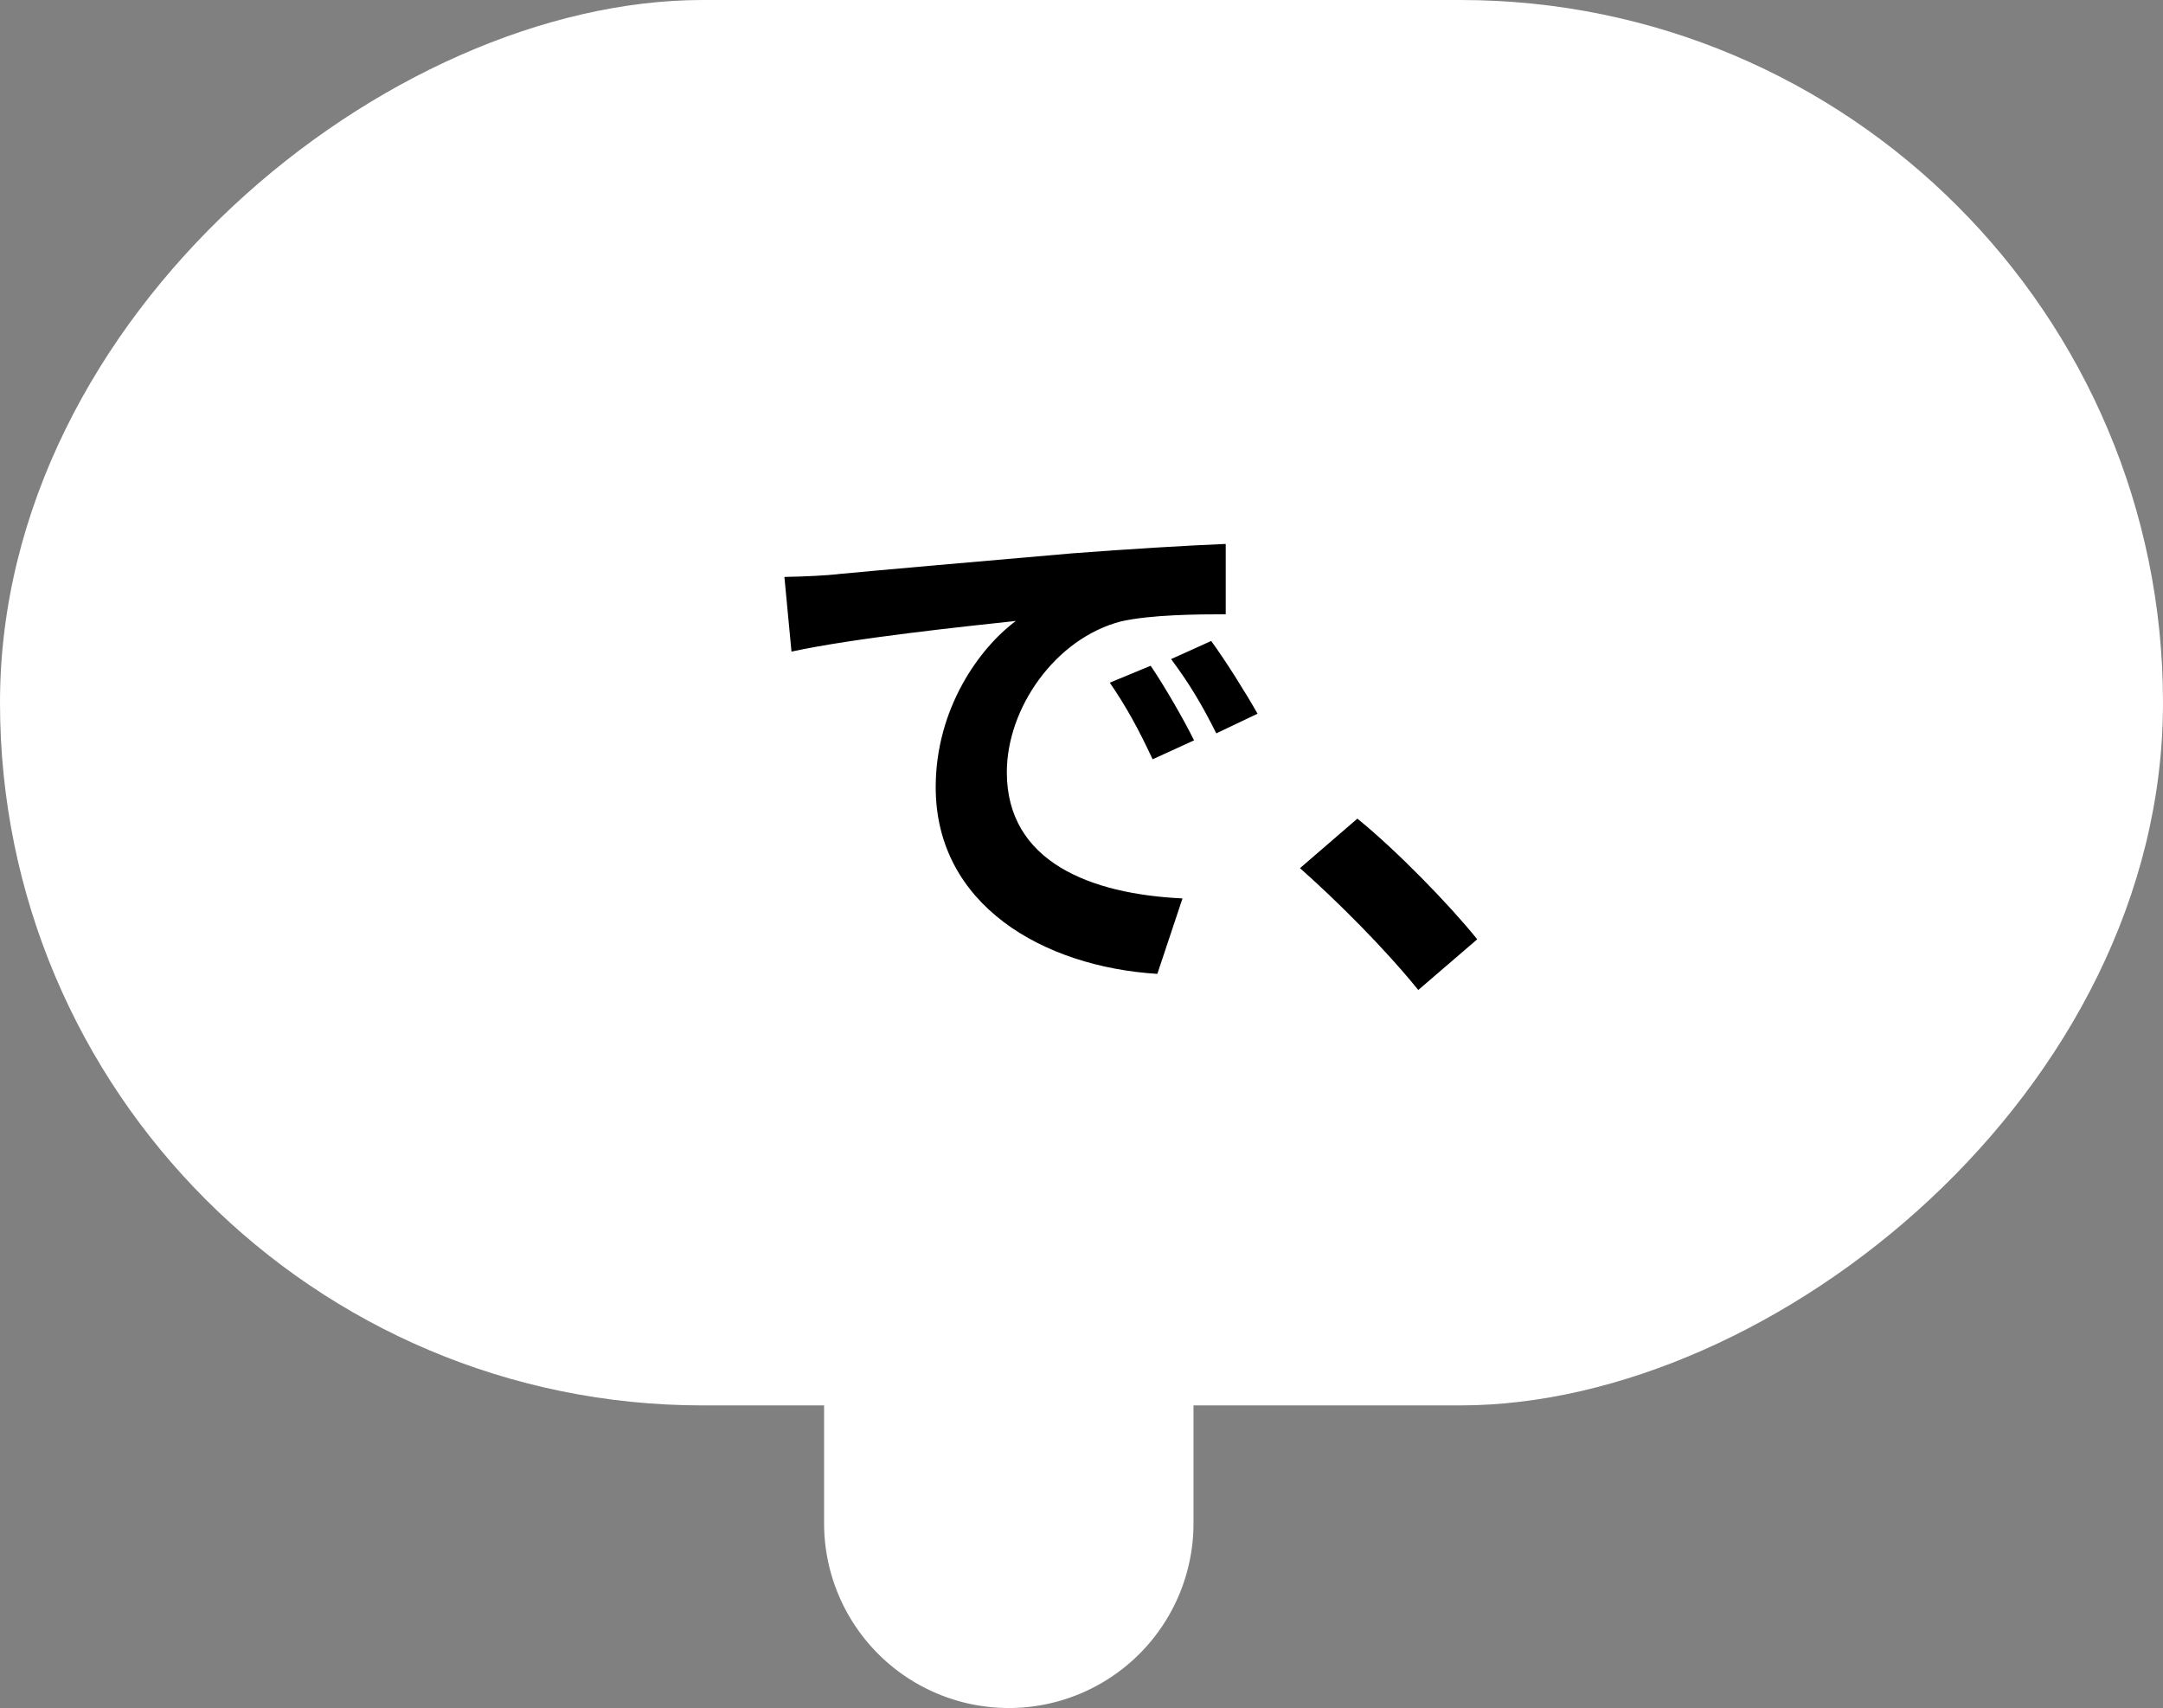
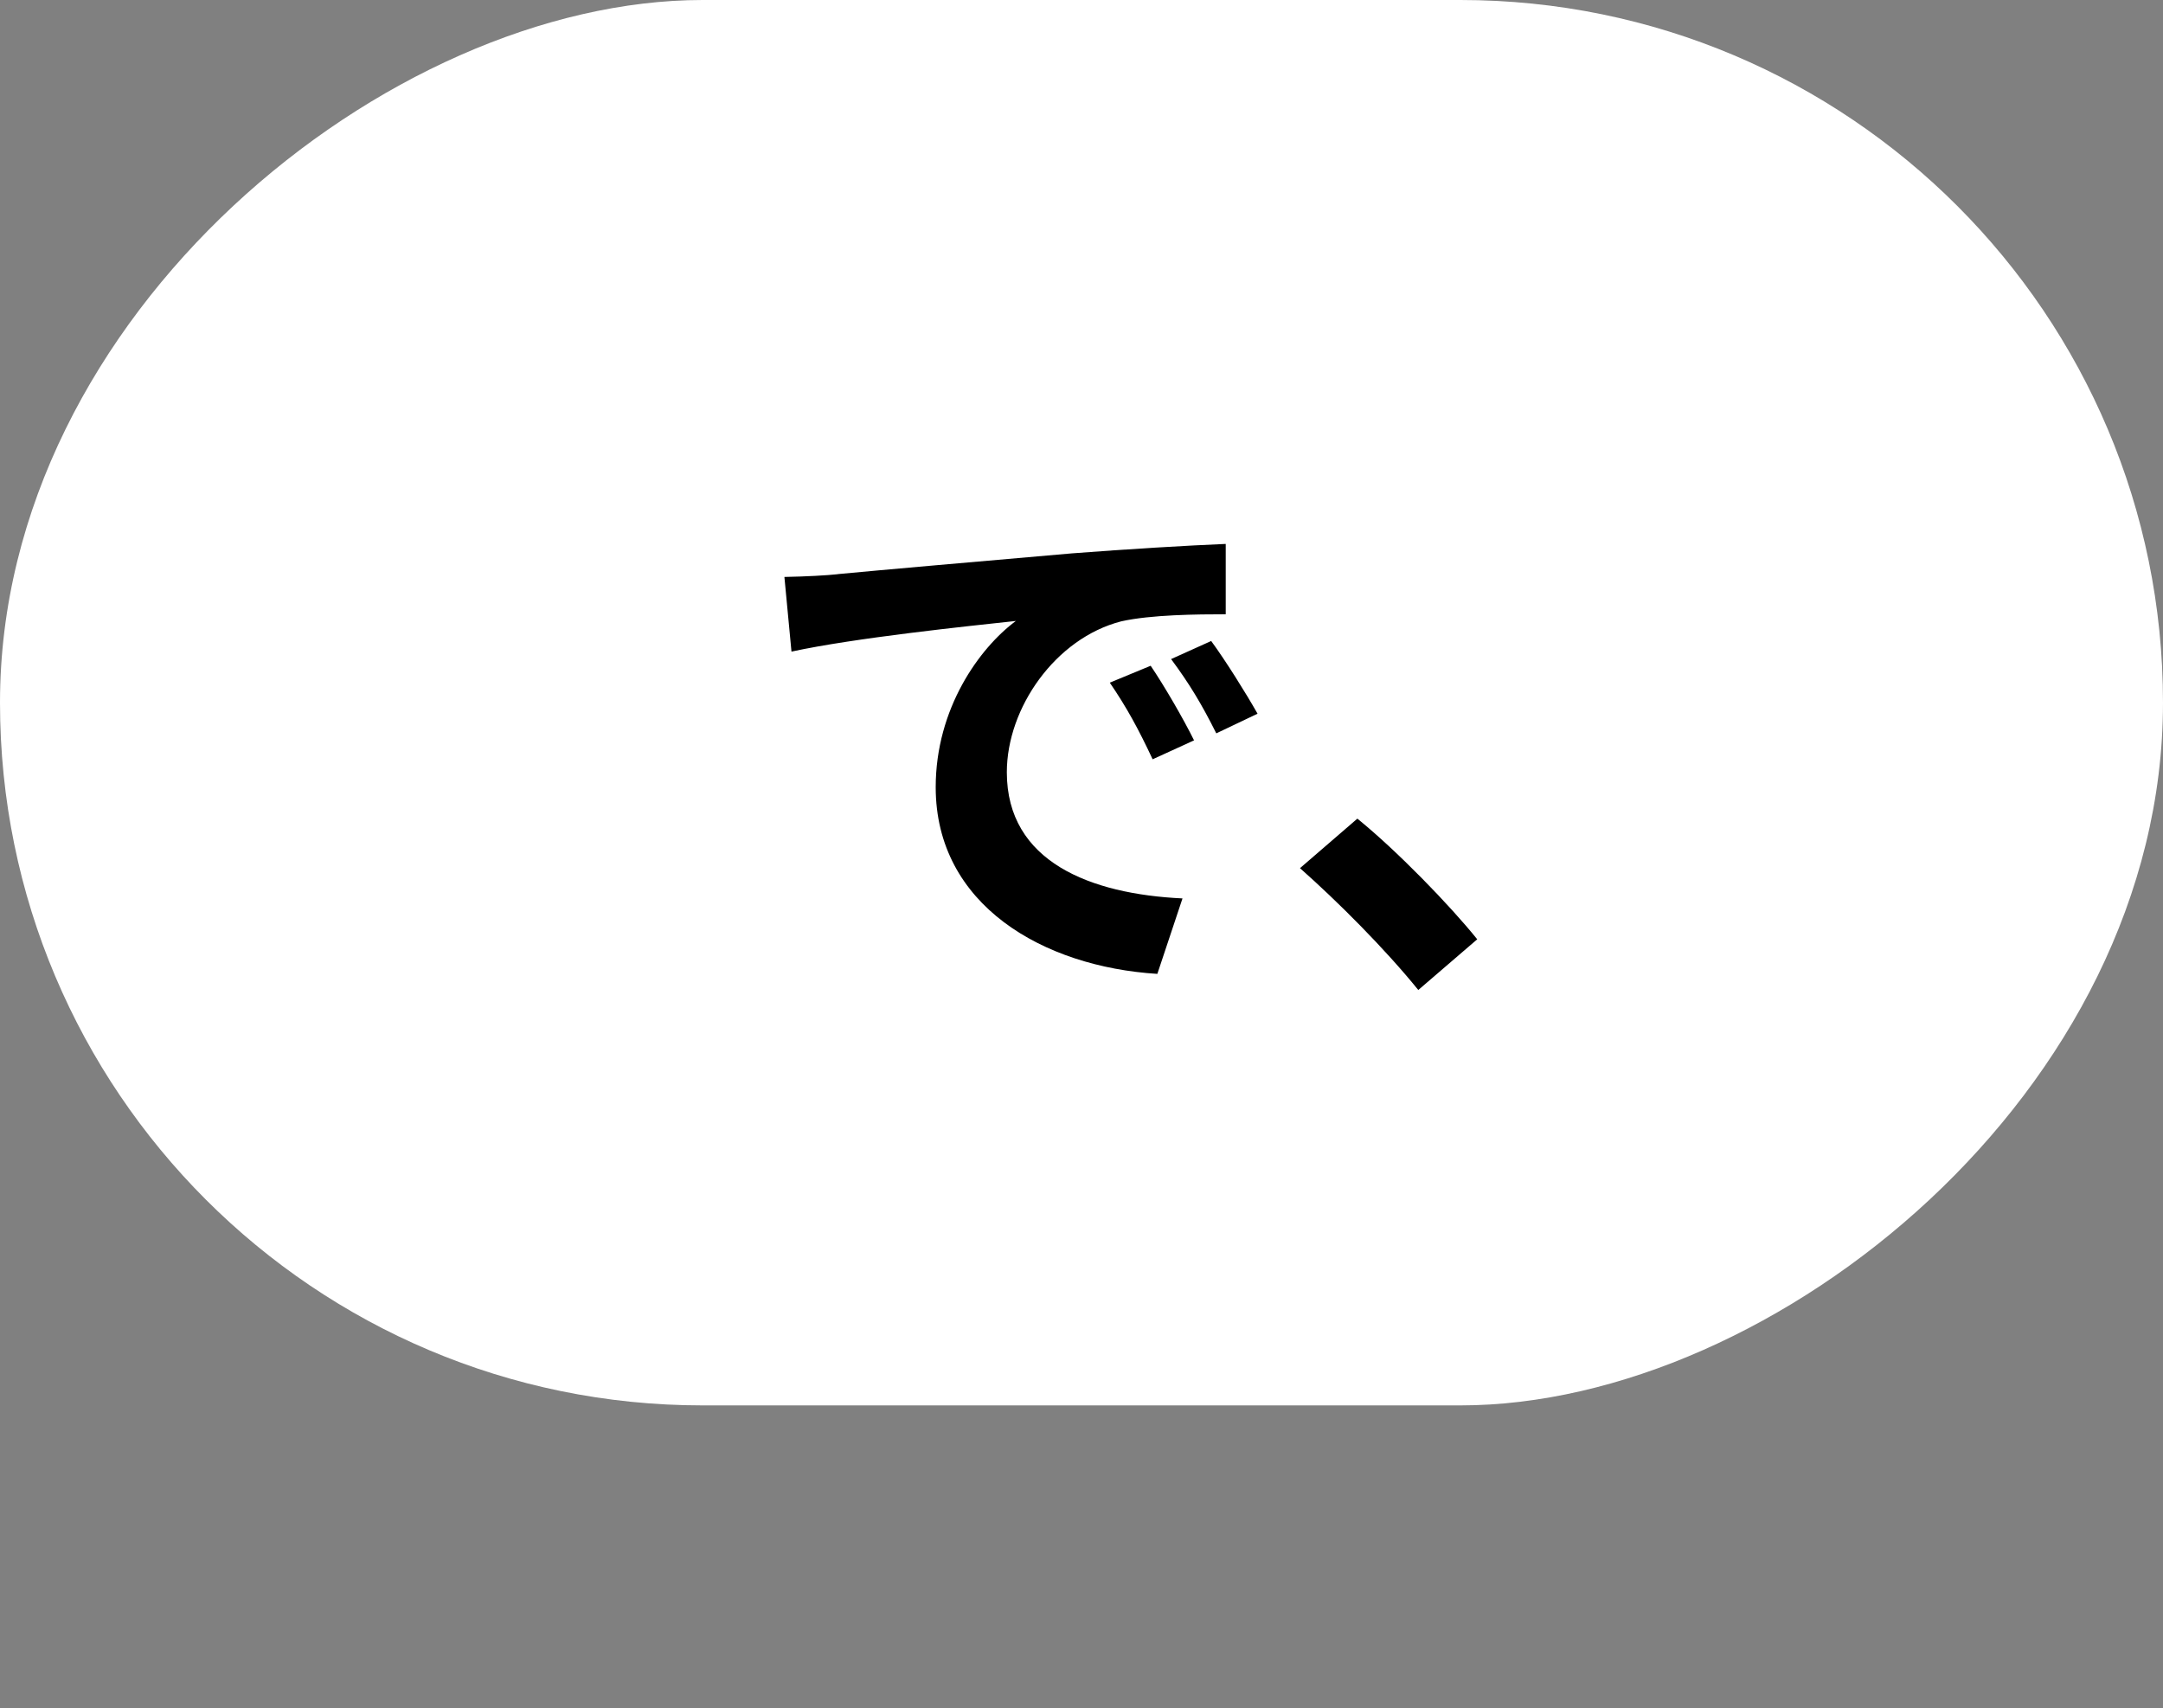
<svg xmlns="http://www.w3.org/2000/svg" data-name="レイヤー 2" viewBox="0 0 55.04 43.46">
  <rect x="0" y="0" width="55.04" height="43.46" fill="#808080" stroke="none" />
  <g data-name="レイヤー 1">
    <g fill="#fff">
      <rect x="9.64" y="-9.64" width="35.76" height="55.04" rx="17.88" ry="17.88" transform="rotate(90 27.52 17.88)" />
-       <path d="M25.67 43.46a4.7 4.7 0 0 1-4.7-4.7V15.92c0-2.6 2.11-4.7 4.7-4.7s4.7 2.11 4.7 4.7v22.84a4.7 4.7 0 0 1-4.7 4.7Z" />
    </g>
    <path d="M21.3 14.61c1.16-.11 3.45-.31 5.98-.53 1.43-.11 2.94-.2 3.91-.24v1.79c-.73 0-1.9.01-2.66.18-1.67.43-2.91 2.2-2.91 3.84 0 2.28 2.13 3.1 4.47 3.21l-.64 1.92c-2.9-.18-5.64-1.75-5.64-4.75 0-2 1.11-3.54 2.04-4.23-1.2.13-4.1.43-5.71.78l-.18-1.9c.56-.01 1.09-.04 1.36-.07Zm9.08 4.23-1.05.48c-.36-.77-.66-1.32-1.09-1.95l1.04-.43c.34.5.84 1.36 1.11 1.91Zm1.62-.68-1.05.5c-.38-.76-.69-1.27-1.15-1.89l1.02-.46c.36.49.88 1.32 1.18 1.85Zm4.09 7.03c-.85-1.05-2.05-2.25-3.01-3.1l1.46-1.26c1 .81 2.35 2.2 3.05 3.07l-1.5 1.29Z" />
  </g>
</svg>